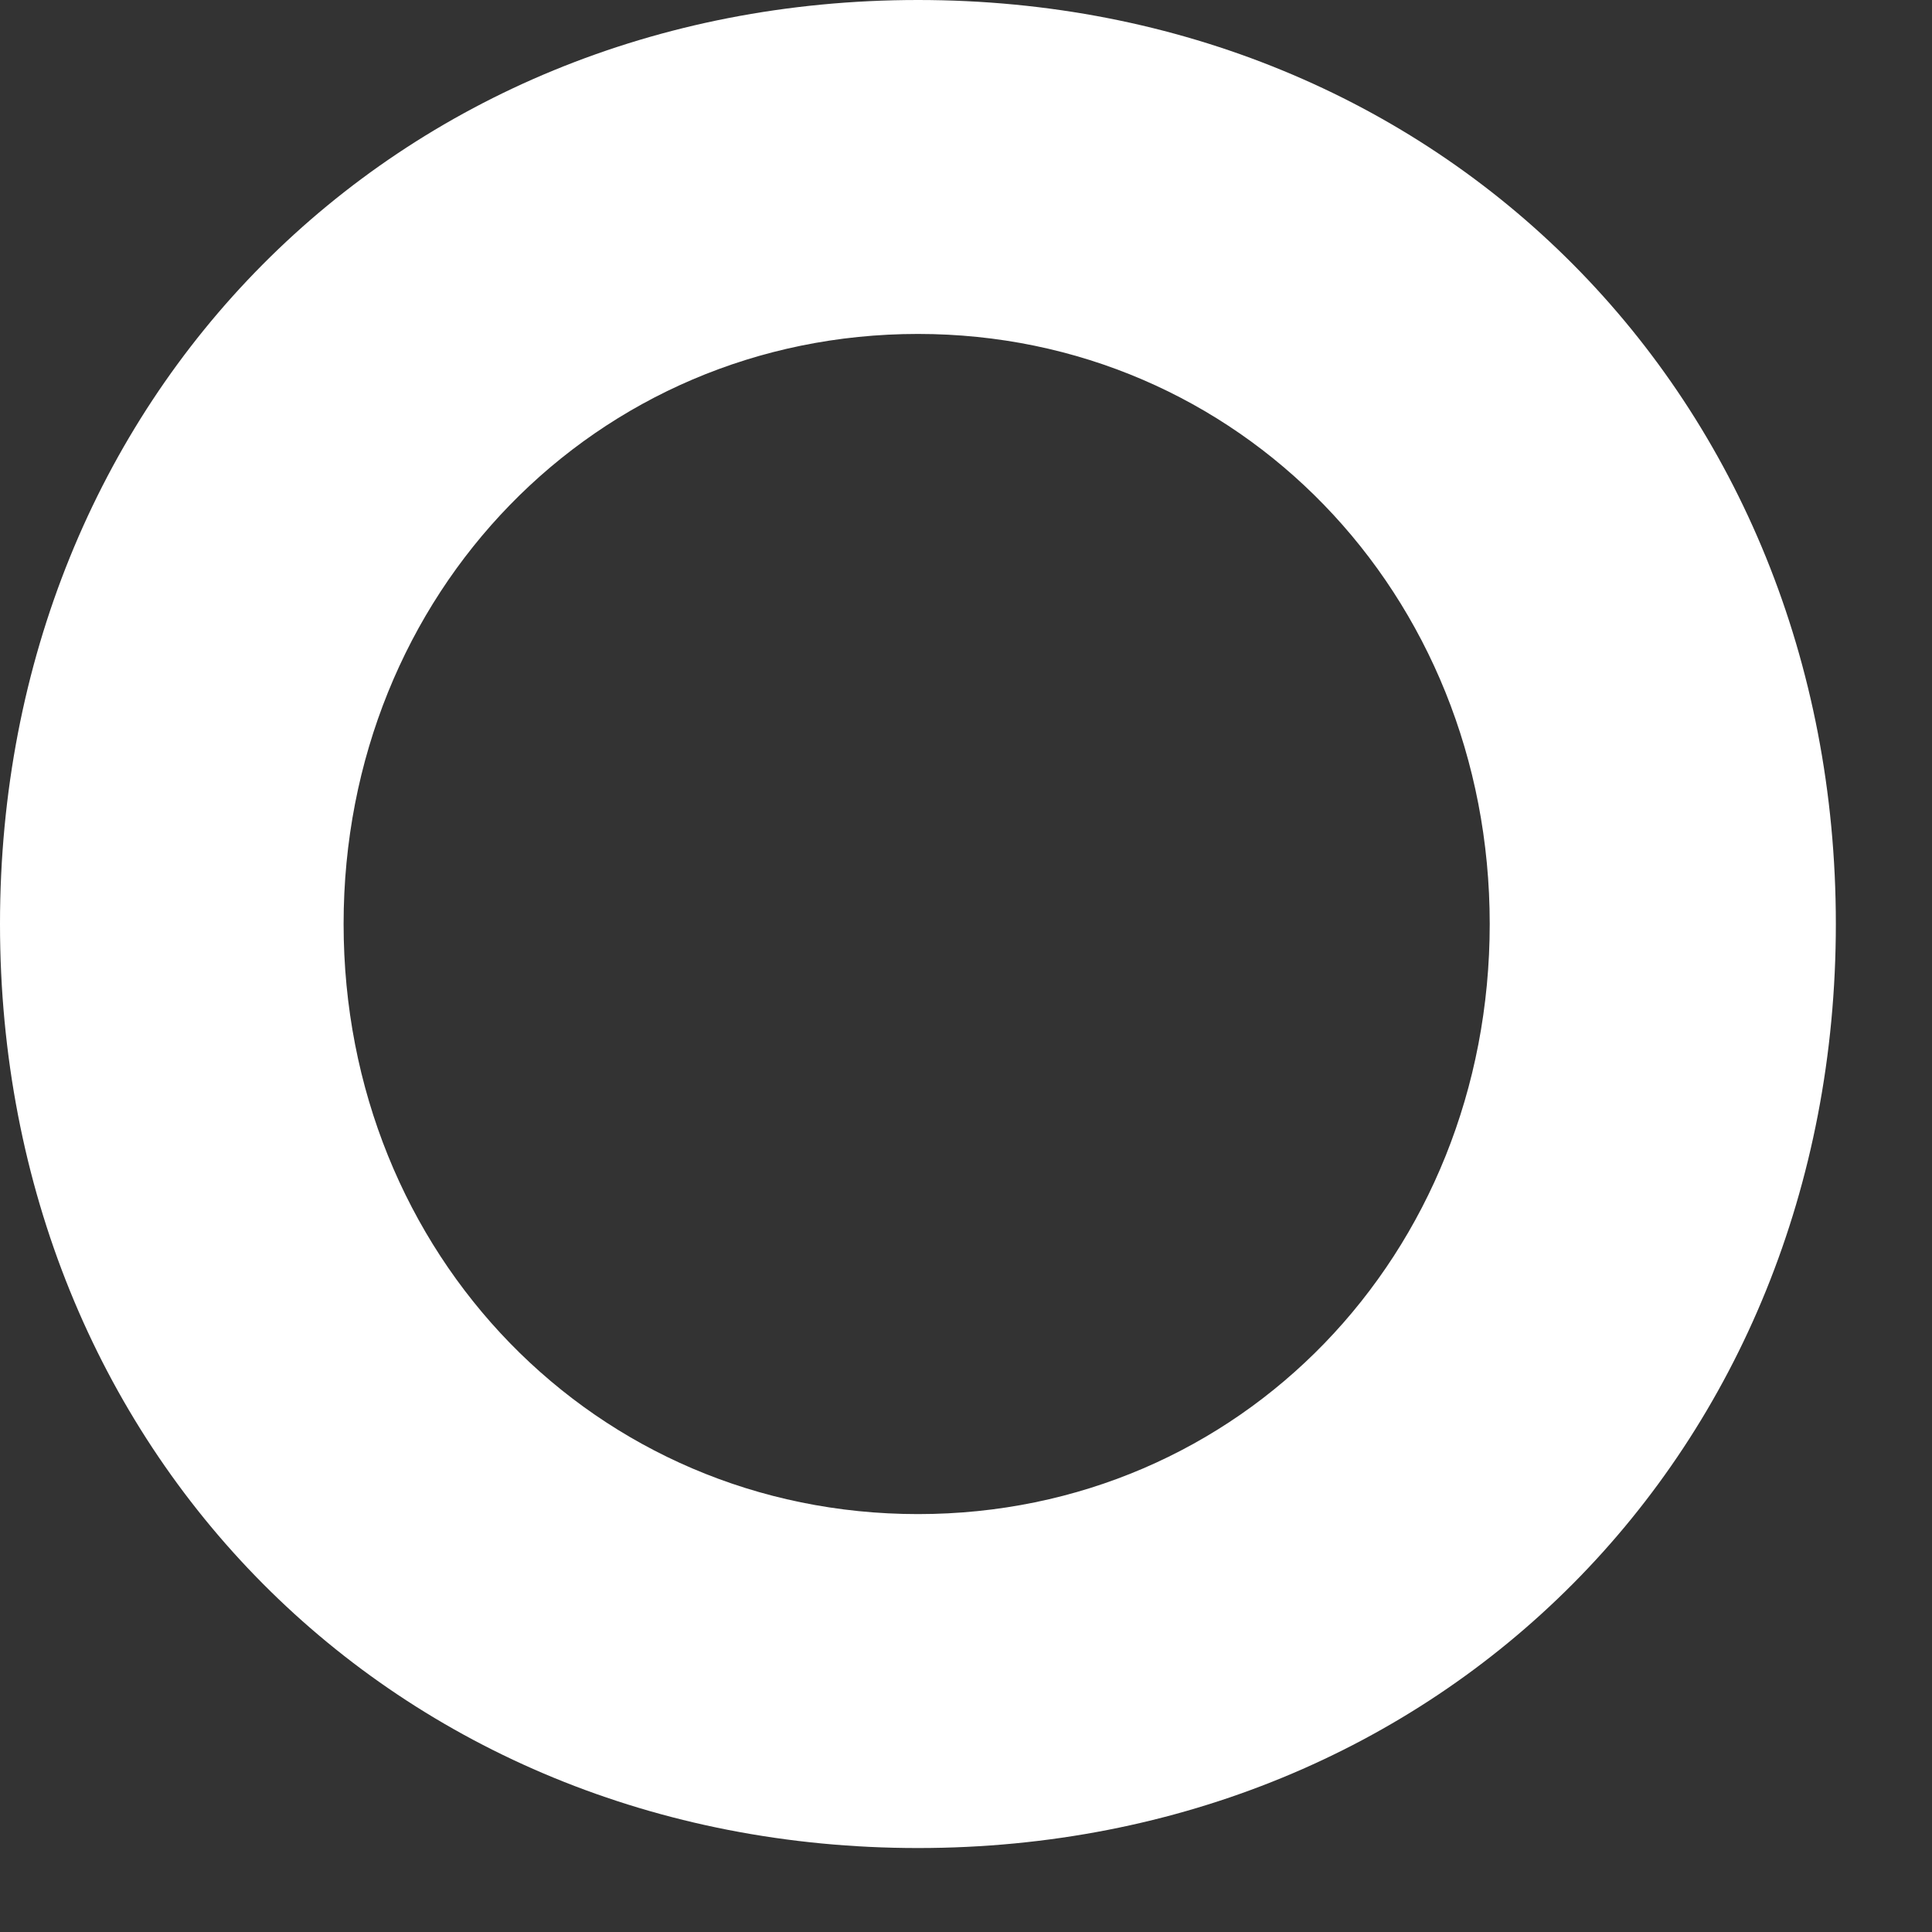
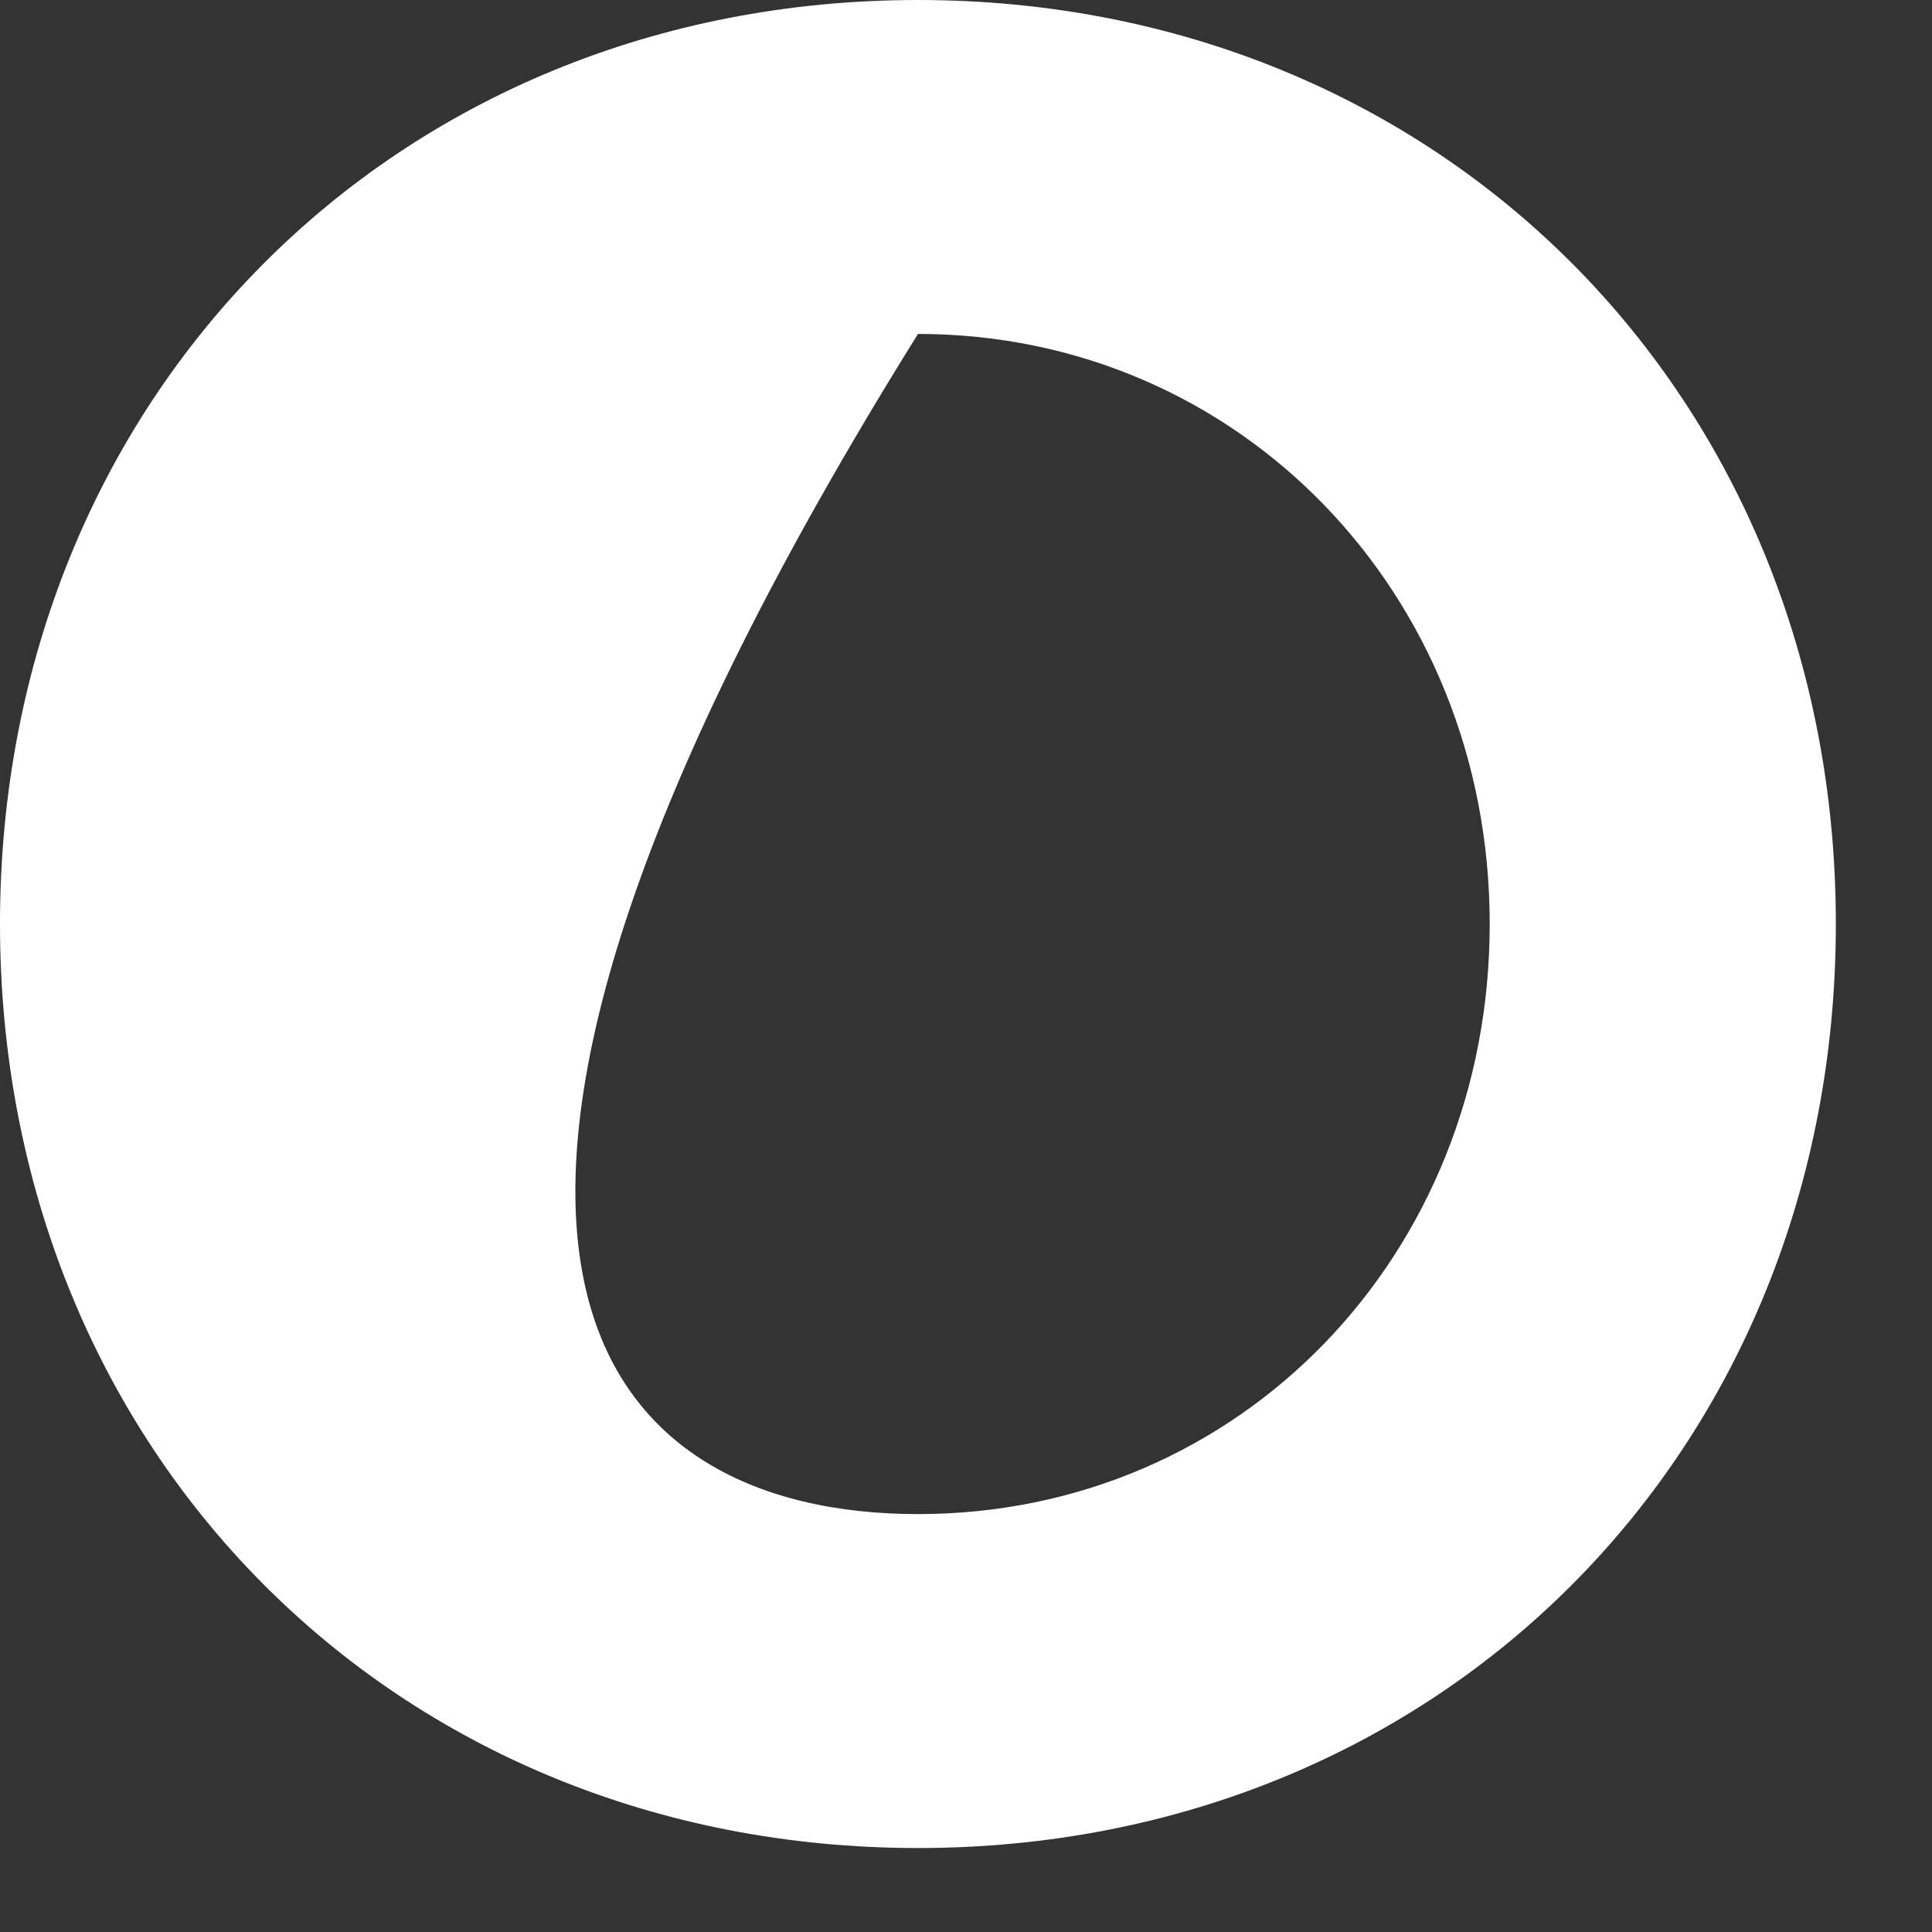
<svg xmlns="http://www.w3.org/2000/svg" fill="none" height="100%" overflow="visible" preserveAspectRatio="none" style="display: block;" viewBox="0 0 13 13" width="100%">
  <rect x="0" y="0" width="13" height="13" fill="#333333" stroke="none" />
-   <path d="M6.177 12.435C2.655 12.435 0 9.762 0 6.217C0 2.673 2.655 0 6.177 0C9.698 0 12.353 2.673 12.353 6.217C12.353 9.762 9.698 12.435 6.177 12.435ZM6.177 2.247C4.009 2.247 2.312 3.991 2.312 6.217C2.312 8.444 4.009 10.188 6.177 10.188C8.344 10.188 10.024 8.444 10.024 6.217C10.024 3.991 8.333 2.247 6.177 2.247Z" fill="white" id="Vector" />
+   <path d="M6.177 12.435C2.655 12.435 0 9.762 0 6.217C0 2.673 2.655 0 6.177 0C9.698 0 12.353 2.673 12.353 6.217C12.353 9.762 9.698 12.435 6.177 12.435ZM6.177 2.247C2.312 8.444 4.009 10.188 6.177 10.188C8.344 10.188 10.024 8.444 10.024 6.217C10.024 3.991 8.333 2.247 6.177 2.247Z" fill="white" id="Vector" />
</svg>